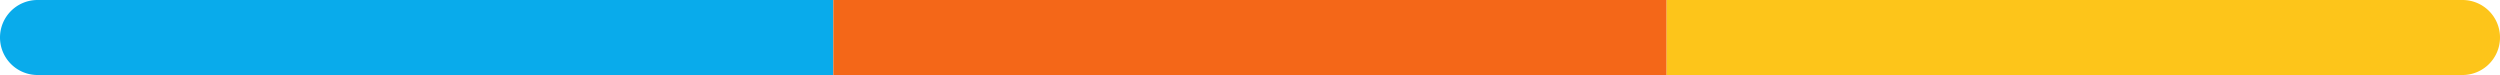
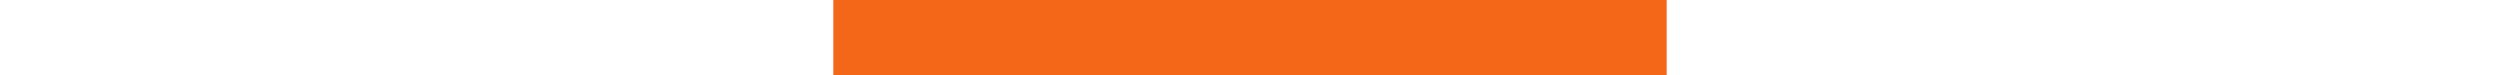
<svg xmlns="http://www.w3.org/2000/svg" width="300" height="9" viewBox="0 0 300 9">
  <g id="Color_Stripe" data-name="Color Stripe" transform="translate(0 -786)">
-     <path id="sky_blue" data-name="sky blue" d="M4.5,0H100a0,0,0,0,1,0,0V9a0,0,0,0,1,0,0H4.5A4.5,4.5,0,0,1,0,4.5v0A4.5,4.5,0,0,1,4.5,0Z" transform="translate(0 786)" fill="#09abeb" />
    <path id="orange" d="M0,0H100V9H0Z" transform="translate(100 786)" fill="#f46718" />
-     <path id="yellow" d="M0,0H95.5A4.5,4.5,0,0,1,100,4.5v0A4.5,4.5,0,0,1,95.5,9H0A0,0,0,0,1,0,9V0A0,0,0,0,1,0,0Z" transform="translate(200 786)" fill="#fdc51a" />
  </g>
</svg>